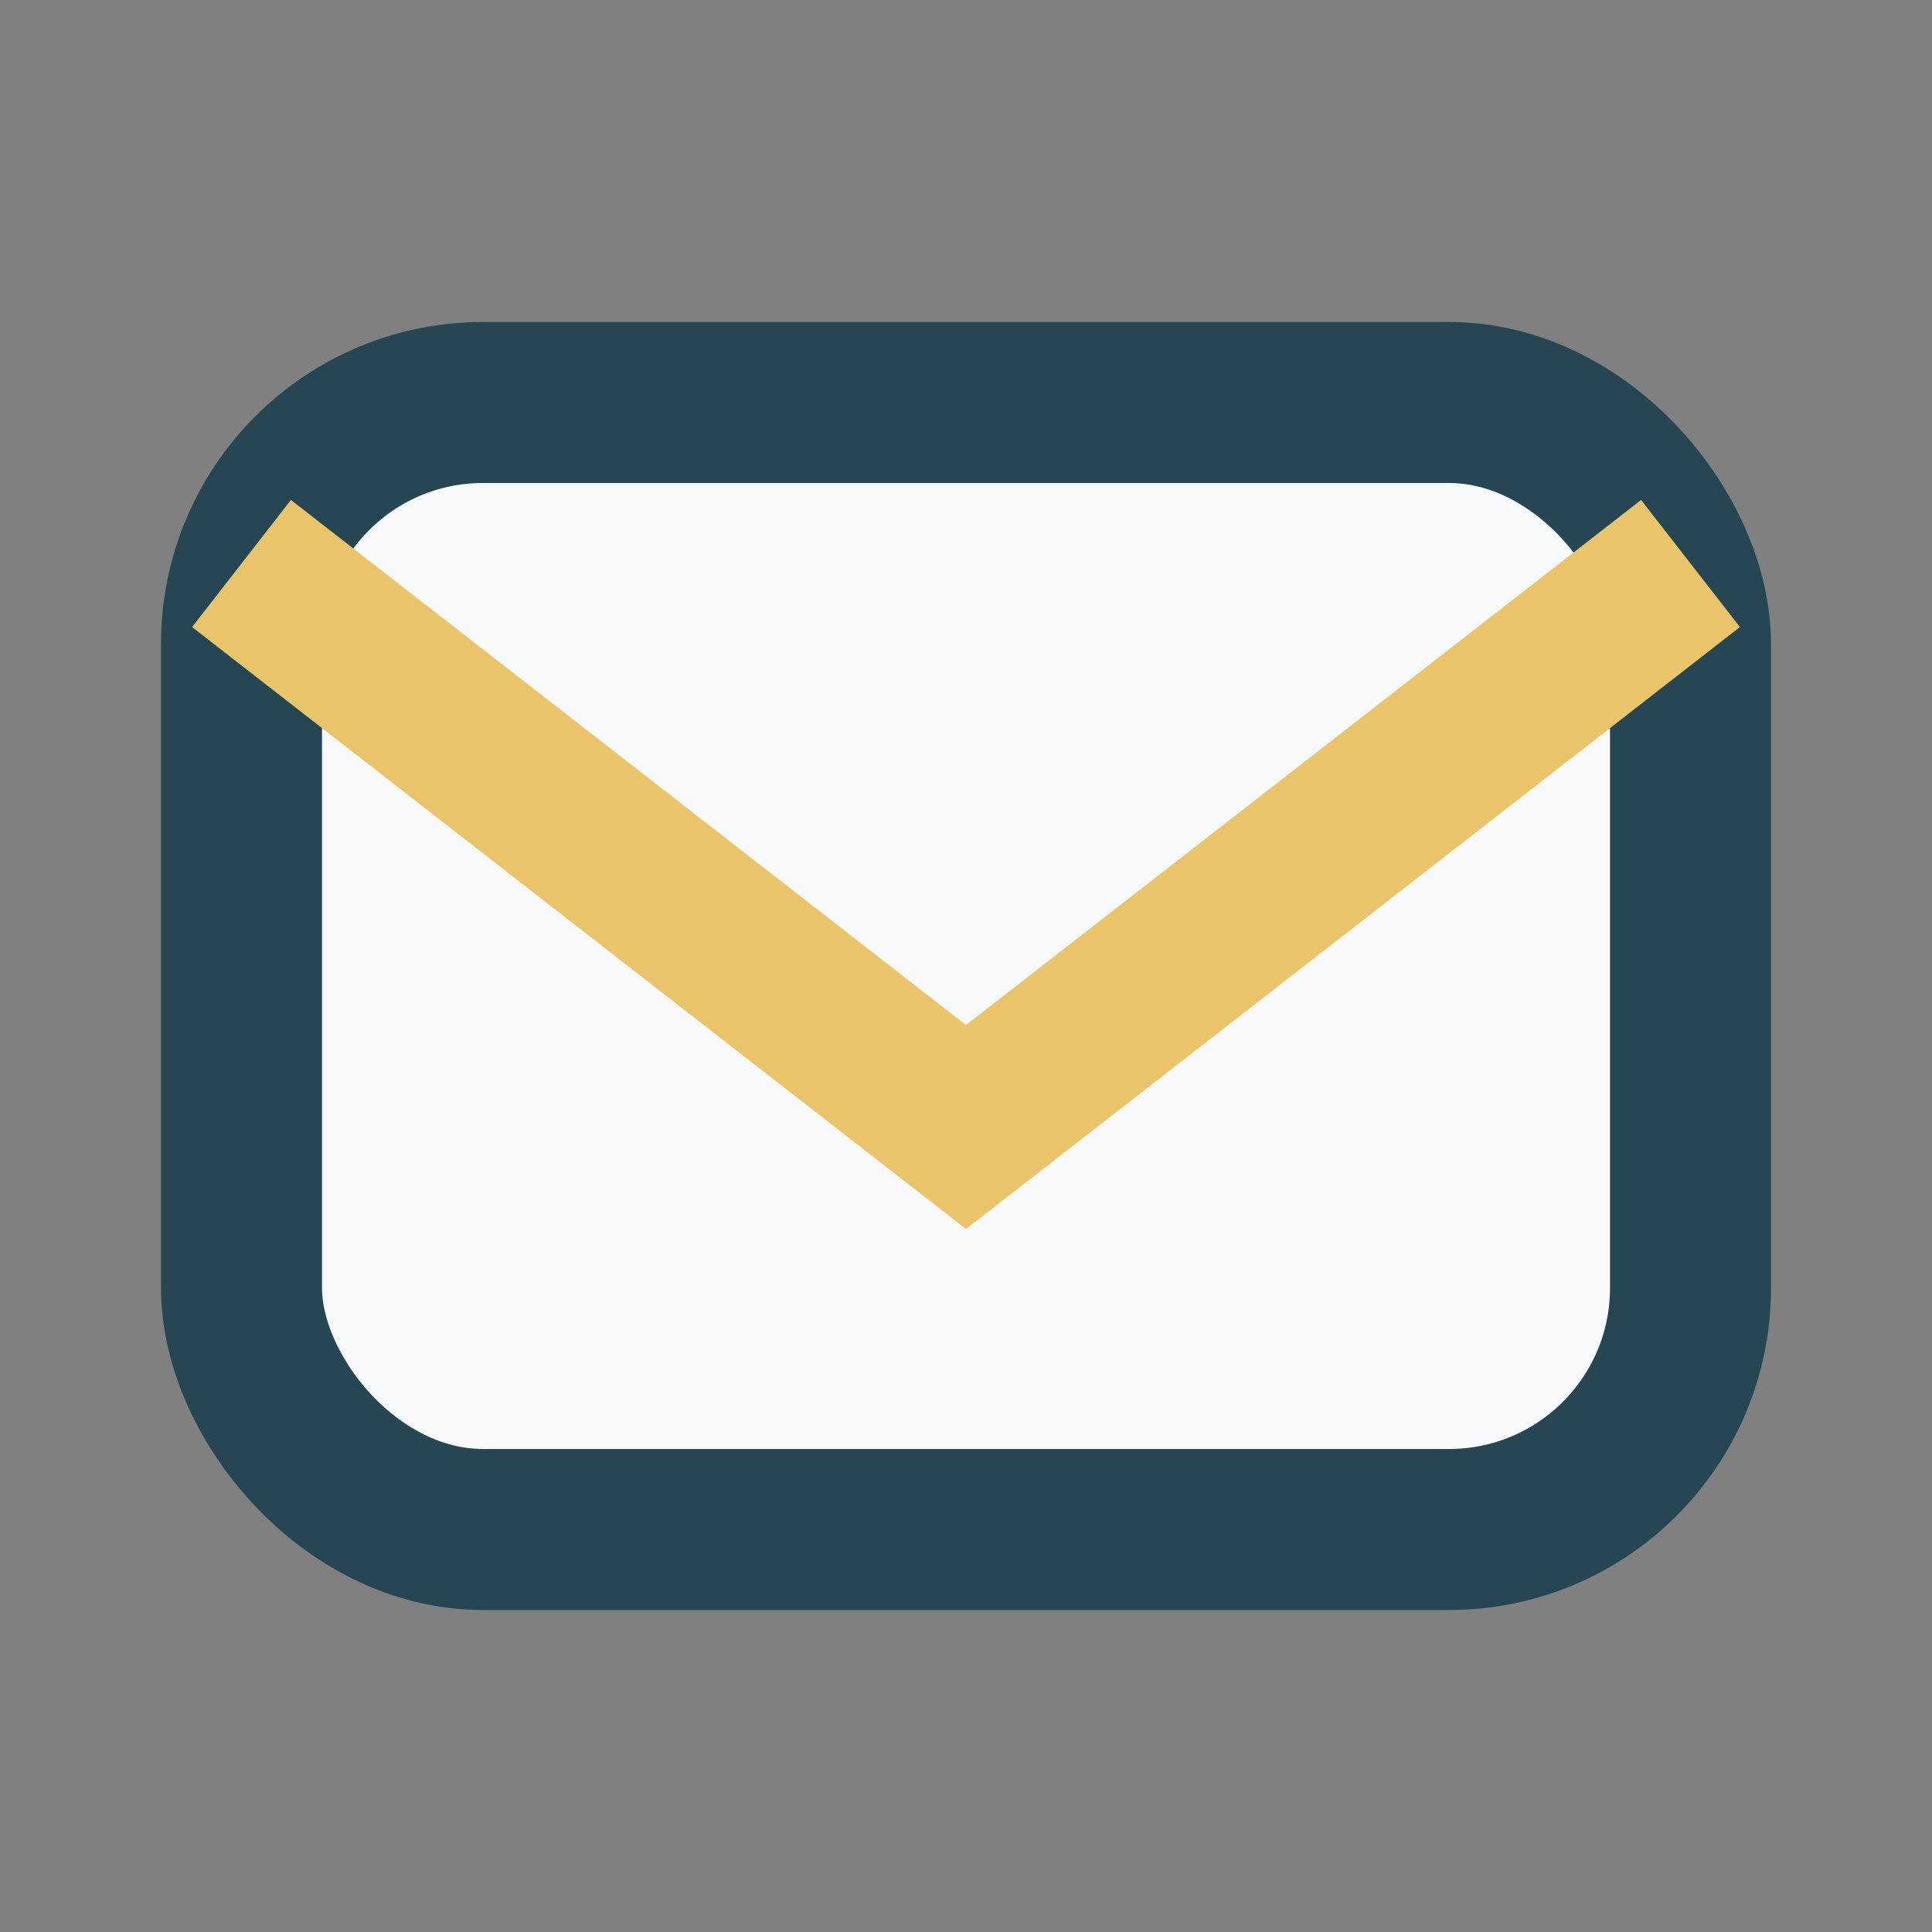
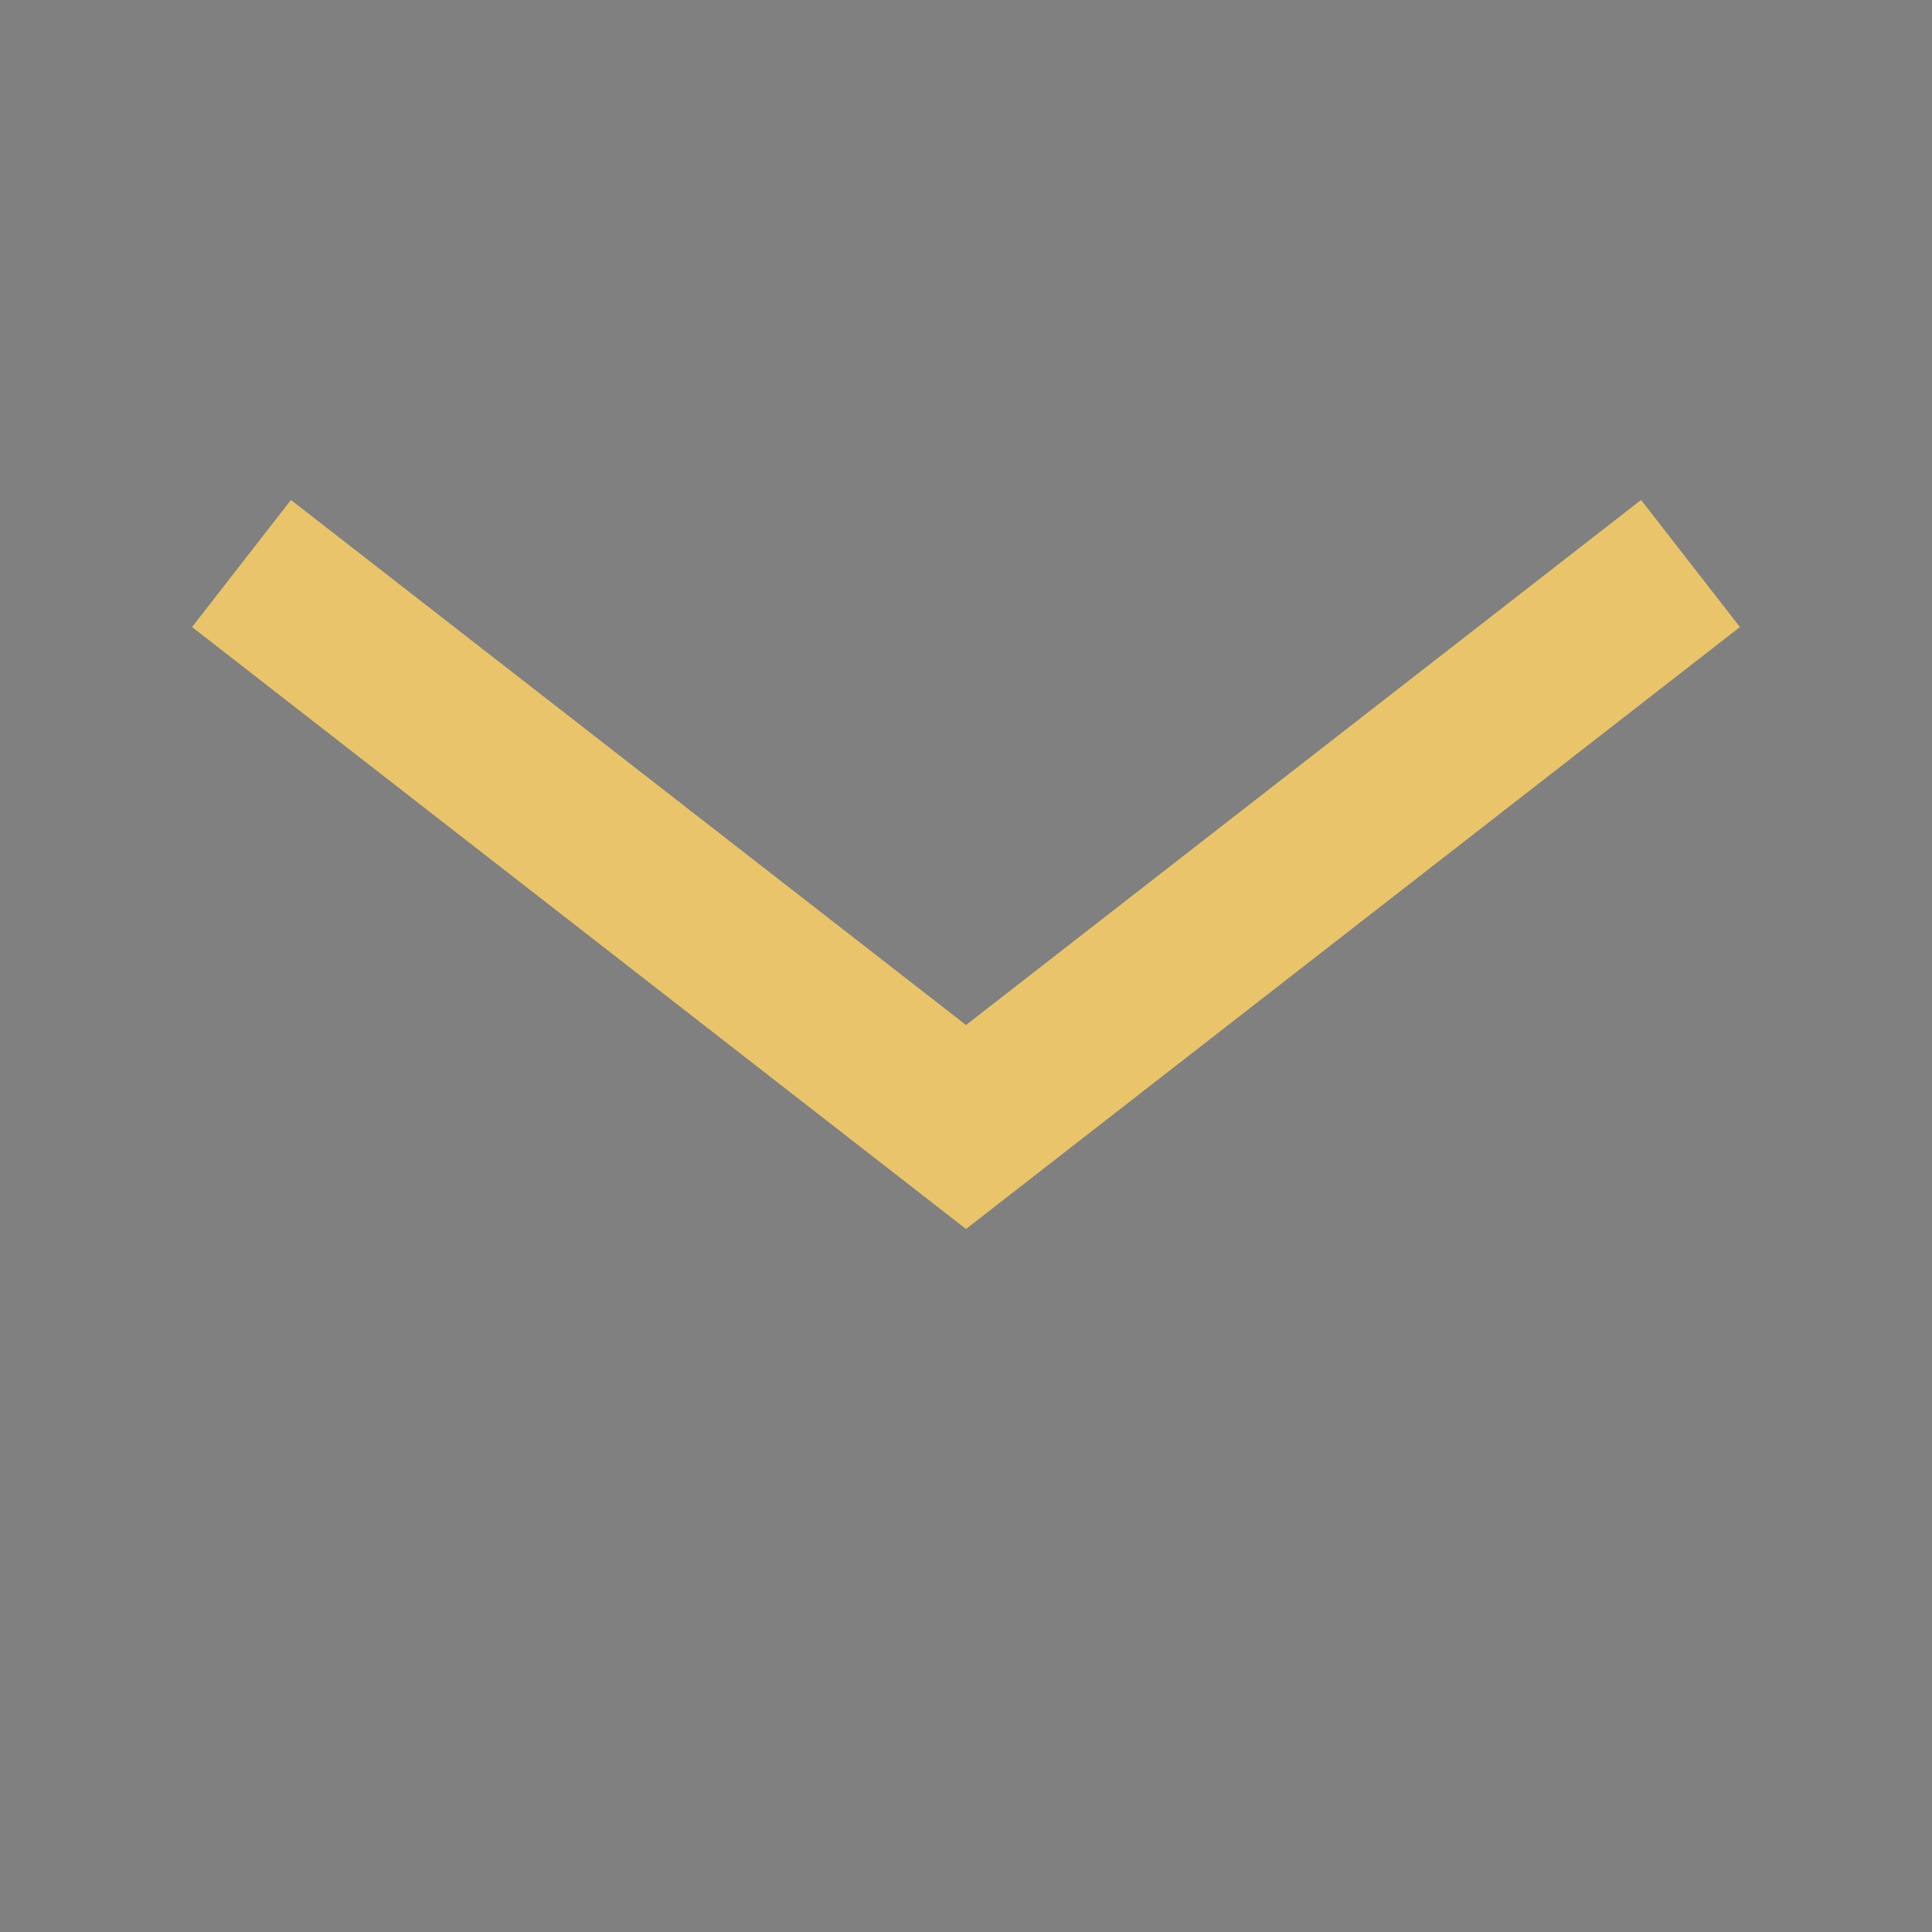
<svg xmlns="http://www.w3.org/2000/svg" width="24" height="24" viewBox="0 0 24 24">
  <rect x="0" y="0" width="24" height="24" fill="#808080" stroke="none" />
-   <rect x="3" y="5" width="18" height="14" rx="3" fill="#F8F9FA" stroke="#264653" stroke-width="2" />
  <path d="M3 7l9 7 9-7" fill="none" stroke="#E9C46A" stroke-width="2" />
</svg>